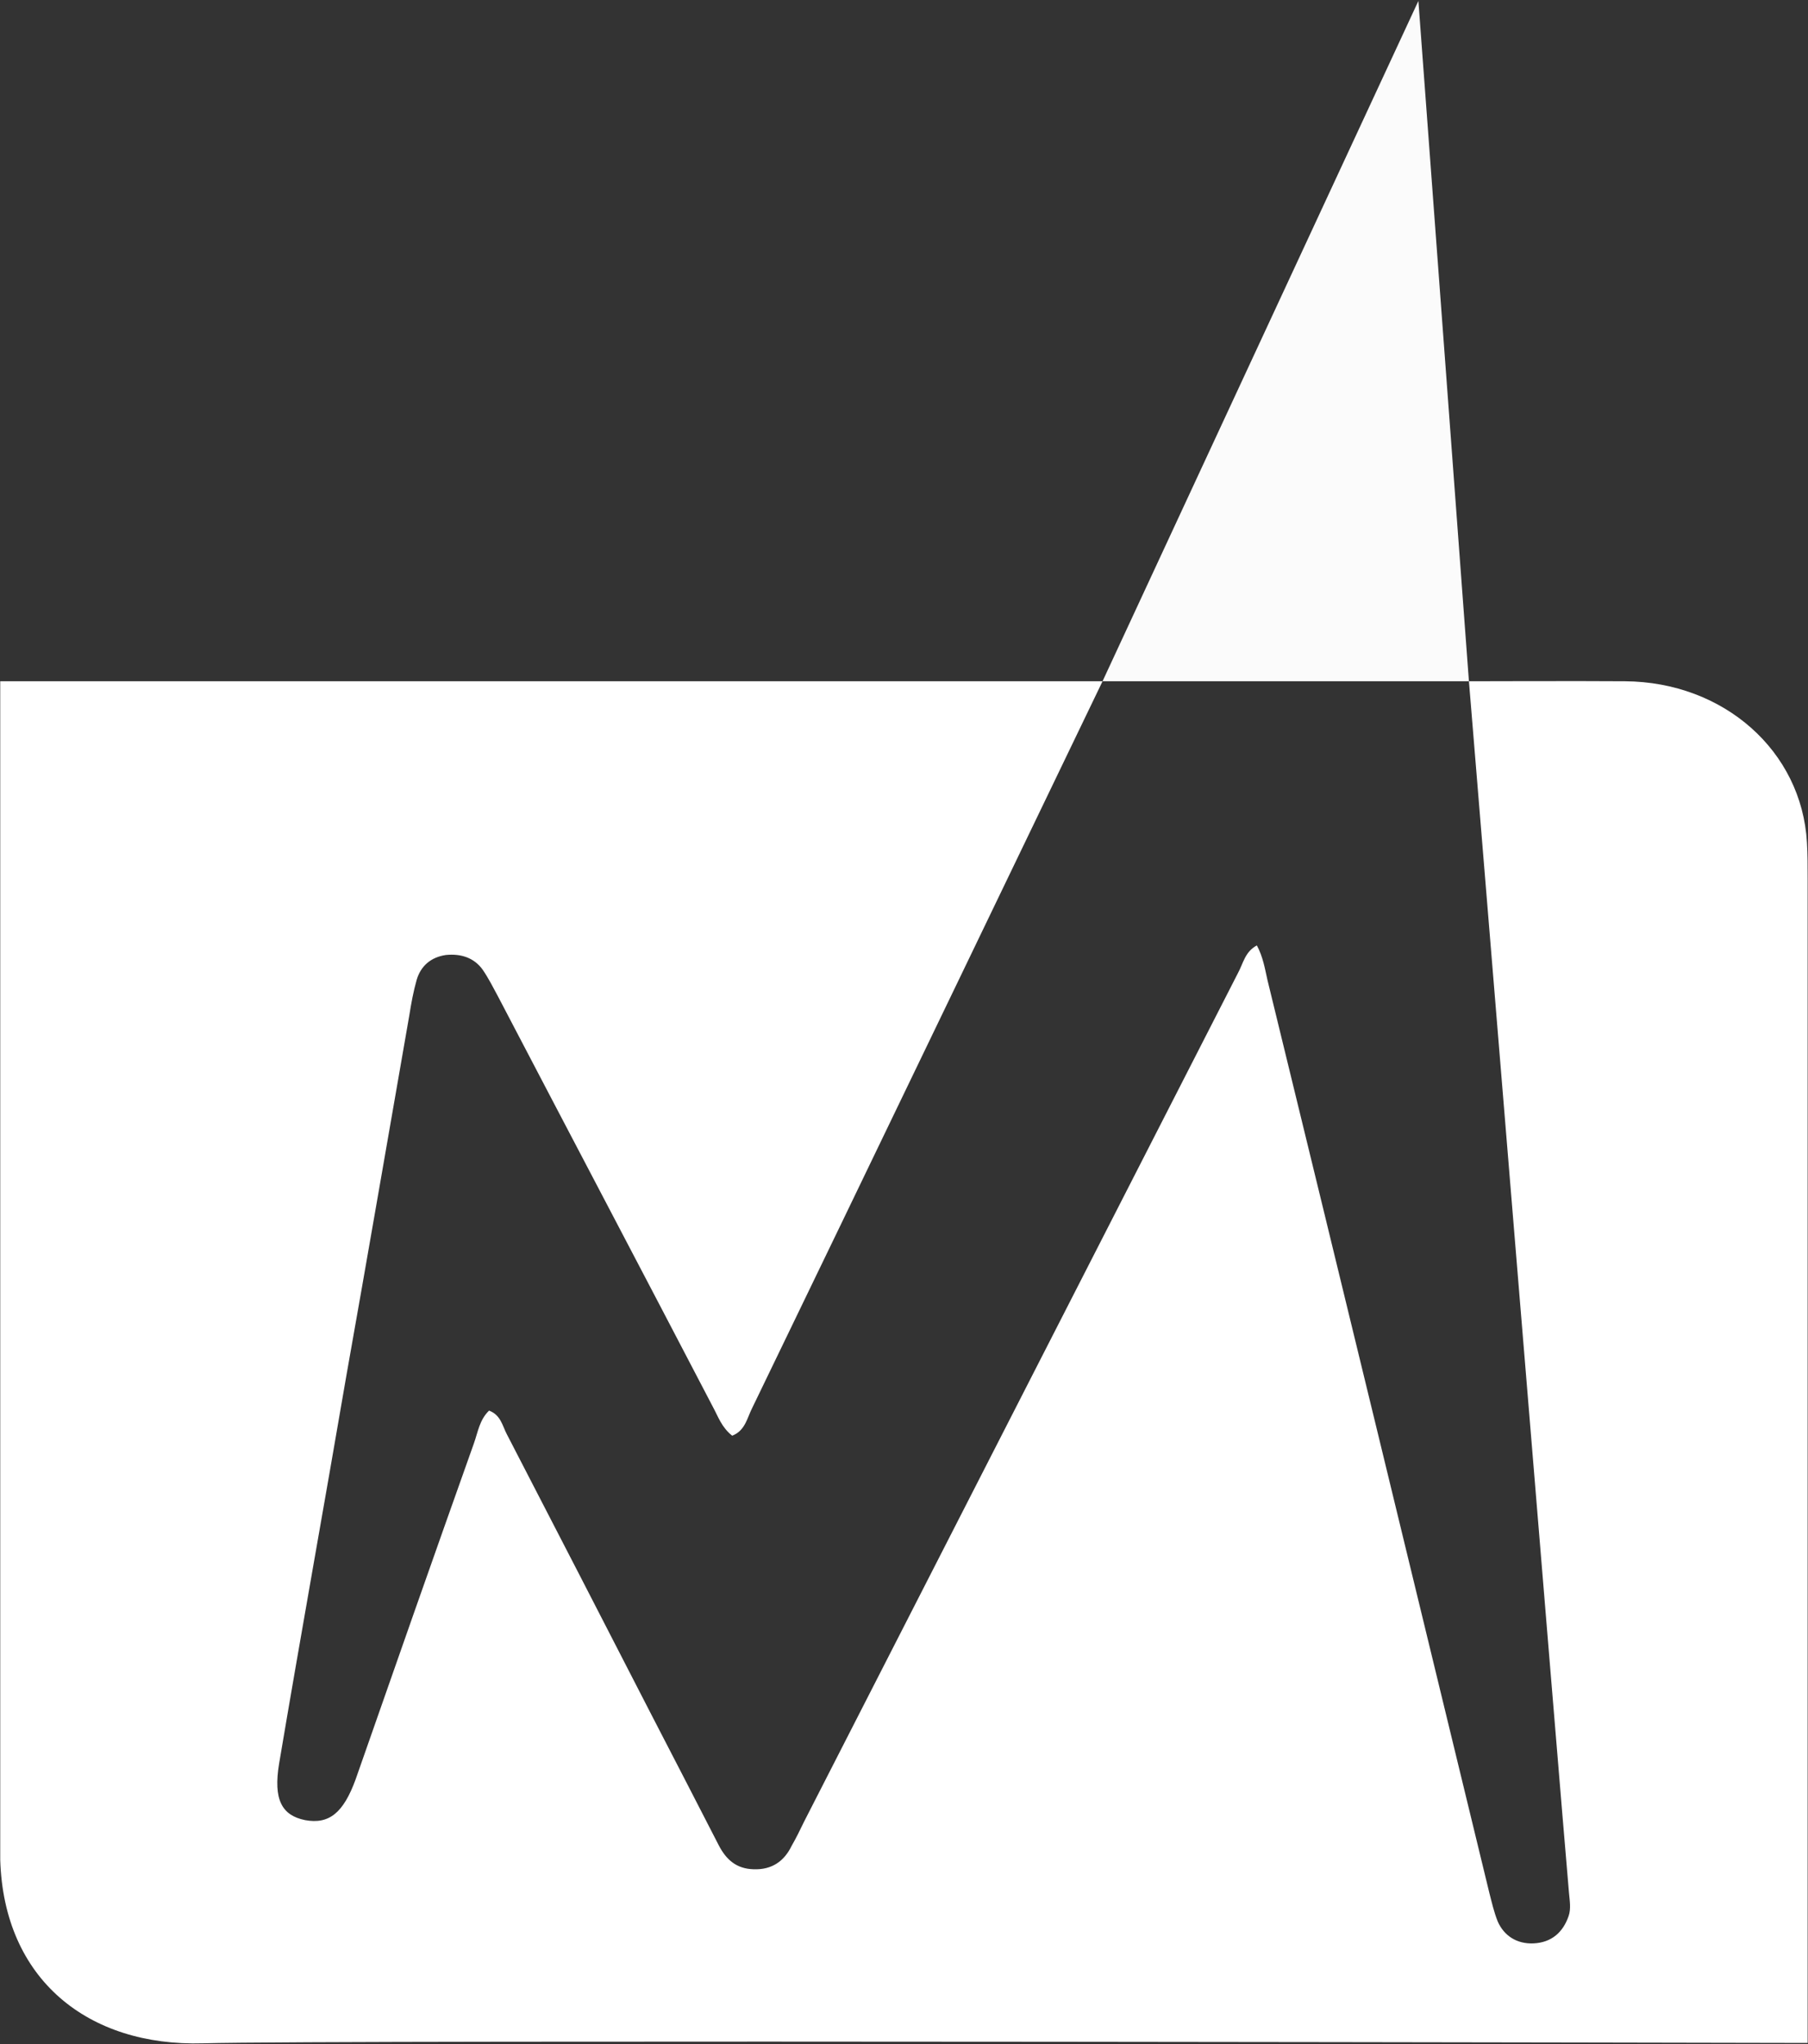
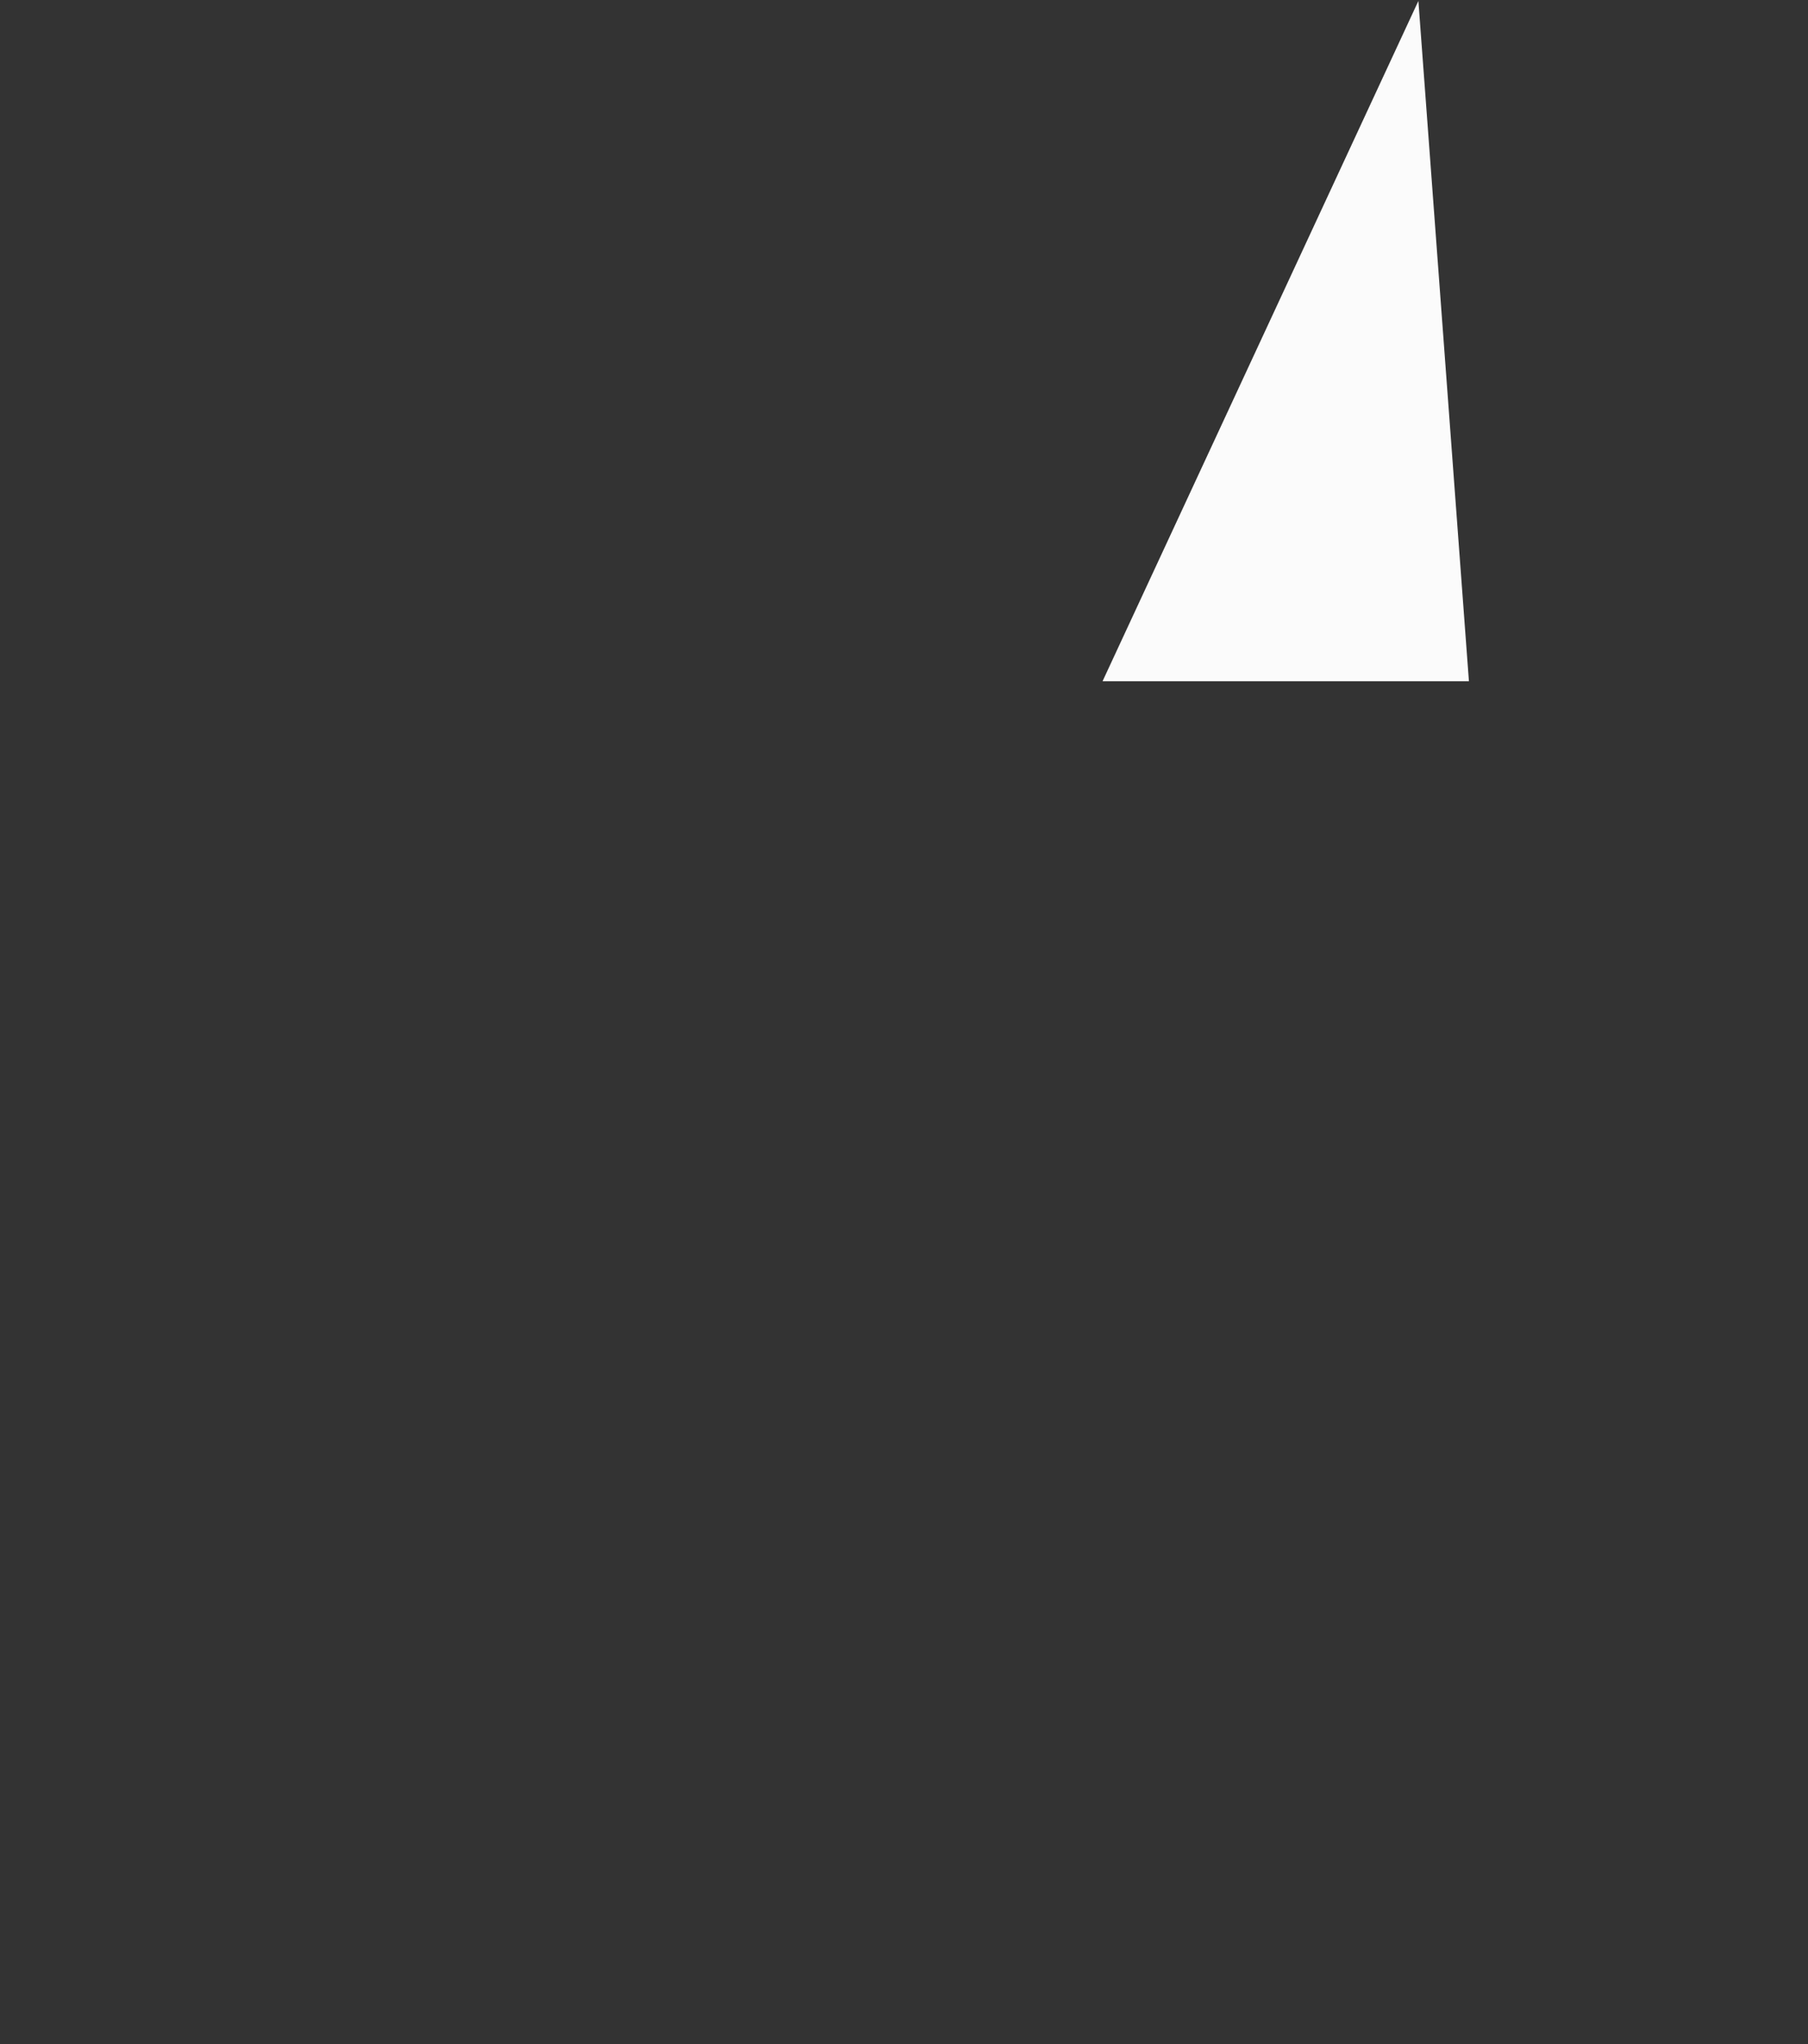
<svg xmlns="http://www.w3.org/2000/svg" version="1.2" viewBox="0 0 1549 1751" width="1549" height="1751">
  <rect x="0" y="0" width="1549" height="1751" fill="#333333" stroke="none" />
  <title>MAU</title>
  <style>
		.s0 { fill: #ffffff } 
		.s1 { fill: #fbfbfb } 
	</style>
  <g id="Clip-Path">
    <g id="Layer">
-       <path id="Layer" class="s0" d="m0.2 583.6c0 0 0 674.1 0 991.7q0 9.2 0 18c3.1 102.4 75.2 160 173.8 157.1 108.4-3.1 1374.7-0.3 1374.7-0.3 0 0 0-677.3 0-997.4 0-10.4 0-20.5-0.6-31-4.5-78.4-71.2-137.5-155.9-138.1-34.4-0.3-133.7 0-133.7 0 0 0 79 961.7 85.7 1037.6 0.6 6.9 1.9 13.9-0.3 20.2-4.8 13.9-14.6 22.7-30.1 23.4-14.5 0.6-25.3-6.7-30.6-18.7-3.2-7.9-5.1-16.4-7.3-24.9-63.2-260.5-126.4-521.2-190-781.6-2.2-9.8-3.8-19.9-9.1-29.7-10.2 5.4-11.7 15.5-16.2 23.7-123.9 242.1-247.8 484.8-371.7 726.9-3.5 7.3-6.9 14.2-10.7 20.8-6.3 13-16.8 20.6-32.6 20-14.8-0.4-23.4-8.3-29.7-20.3q-28.4-55.3-57.2-110.9c-41.4-80.6-82.8-160.9-124.5-241.5-3.8-7.2-5.1-16.4-15.2-20.2-8.2 7.9-9.5 18.3-13 28.1-34.1 95.8-67.9 192.2-101.4 288-10.5 28.7-22.8 38.5-43.3 34.7-20-4.1-27.2-17.7-22.2-48.3 18.7-111 38.6-221.3 57.6-332.2 18.3-103 36-206 54-309.1 1.6-10.1 3.5-20.5 6.3-30.3 3.5-11.7 12-19.3 25-21.2 13.3-1.3 24.3 2.5 31.6 12.7 5.1 7.5 8.9 15.1 13 22.7 61.3 117.3 122.9 234.2 184.2 351.8 4.5 8.2 7.3 17.3 16.5 24.6 11.4-4.4 12.9-15.8 17.4-24.3 70.8-146 299.9-622 299.9-622z" />
      <path id="Layer" class="s1" d="m1258.5 583.6l-43.3-582.8-270.6 582.8" />
    </g>
  </g>
</svg>